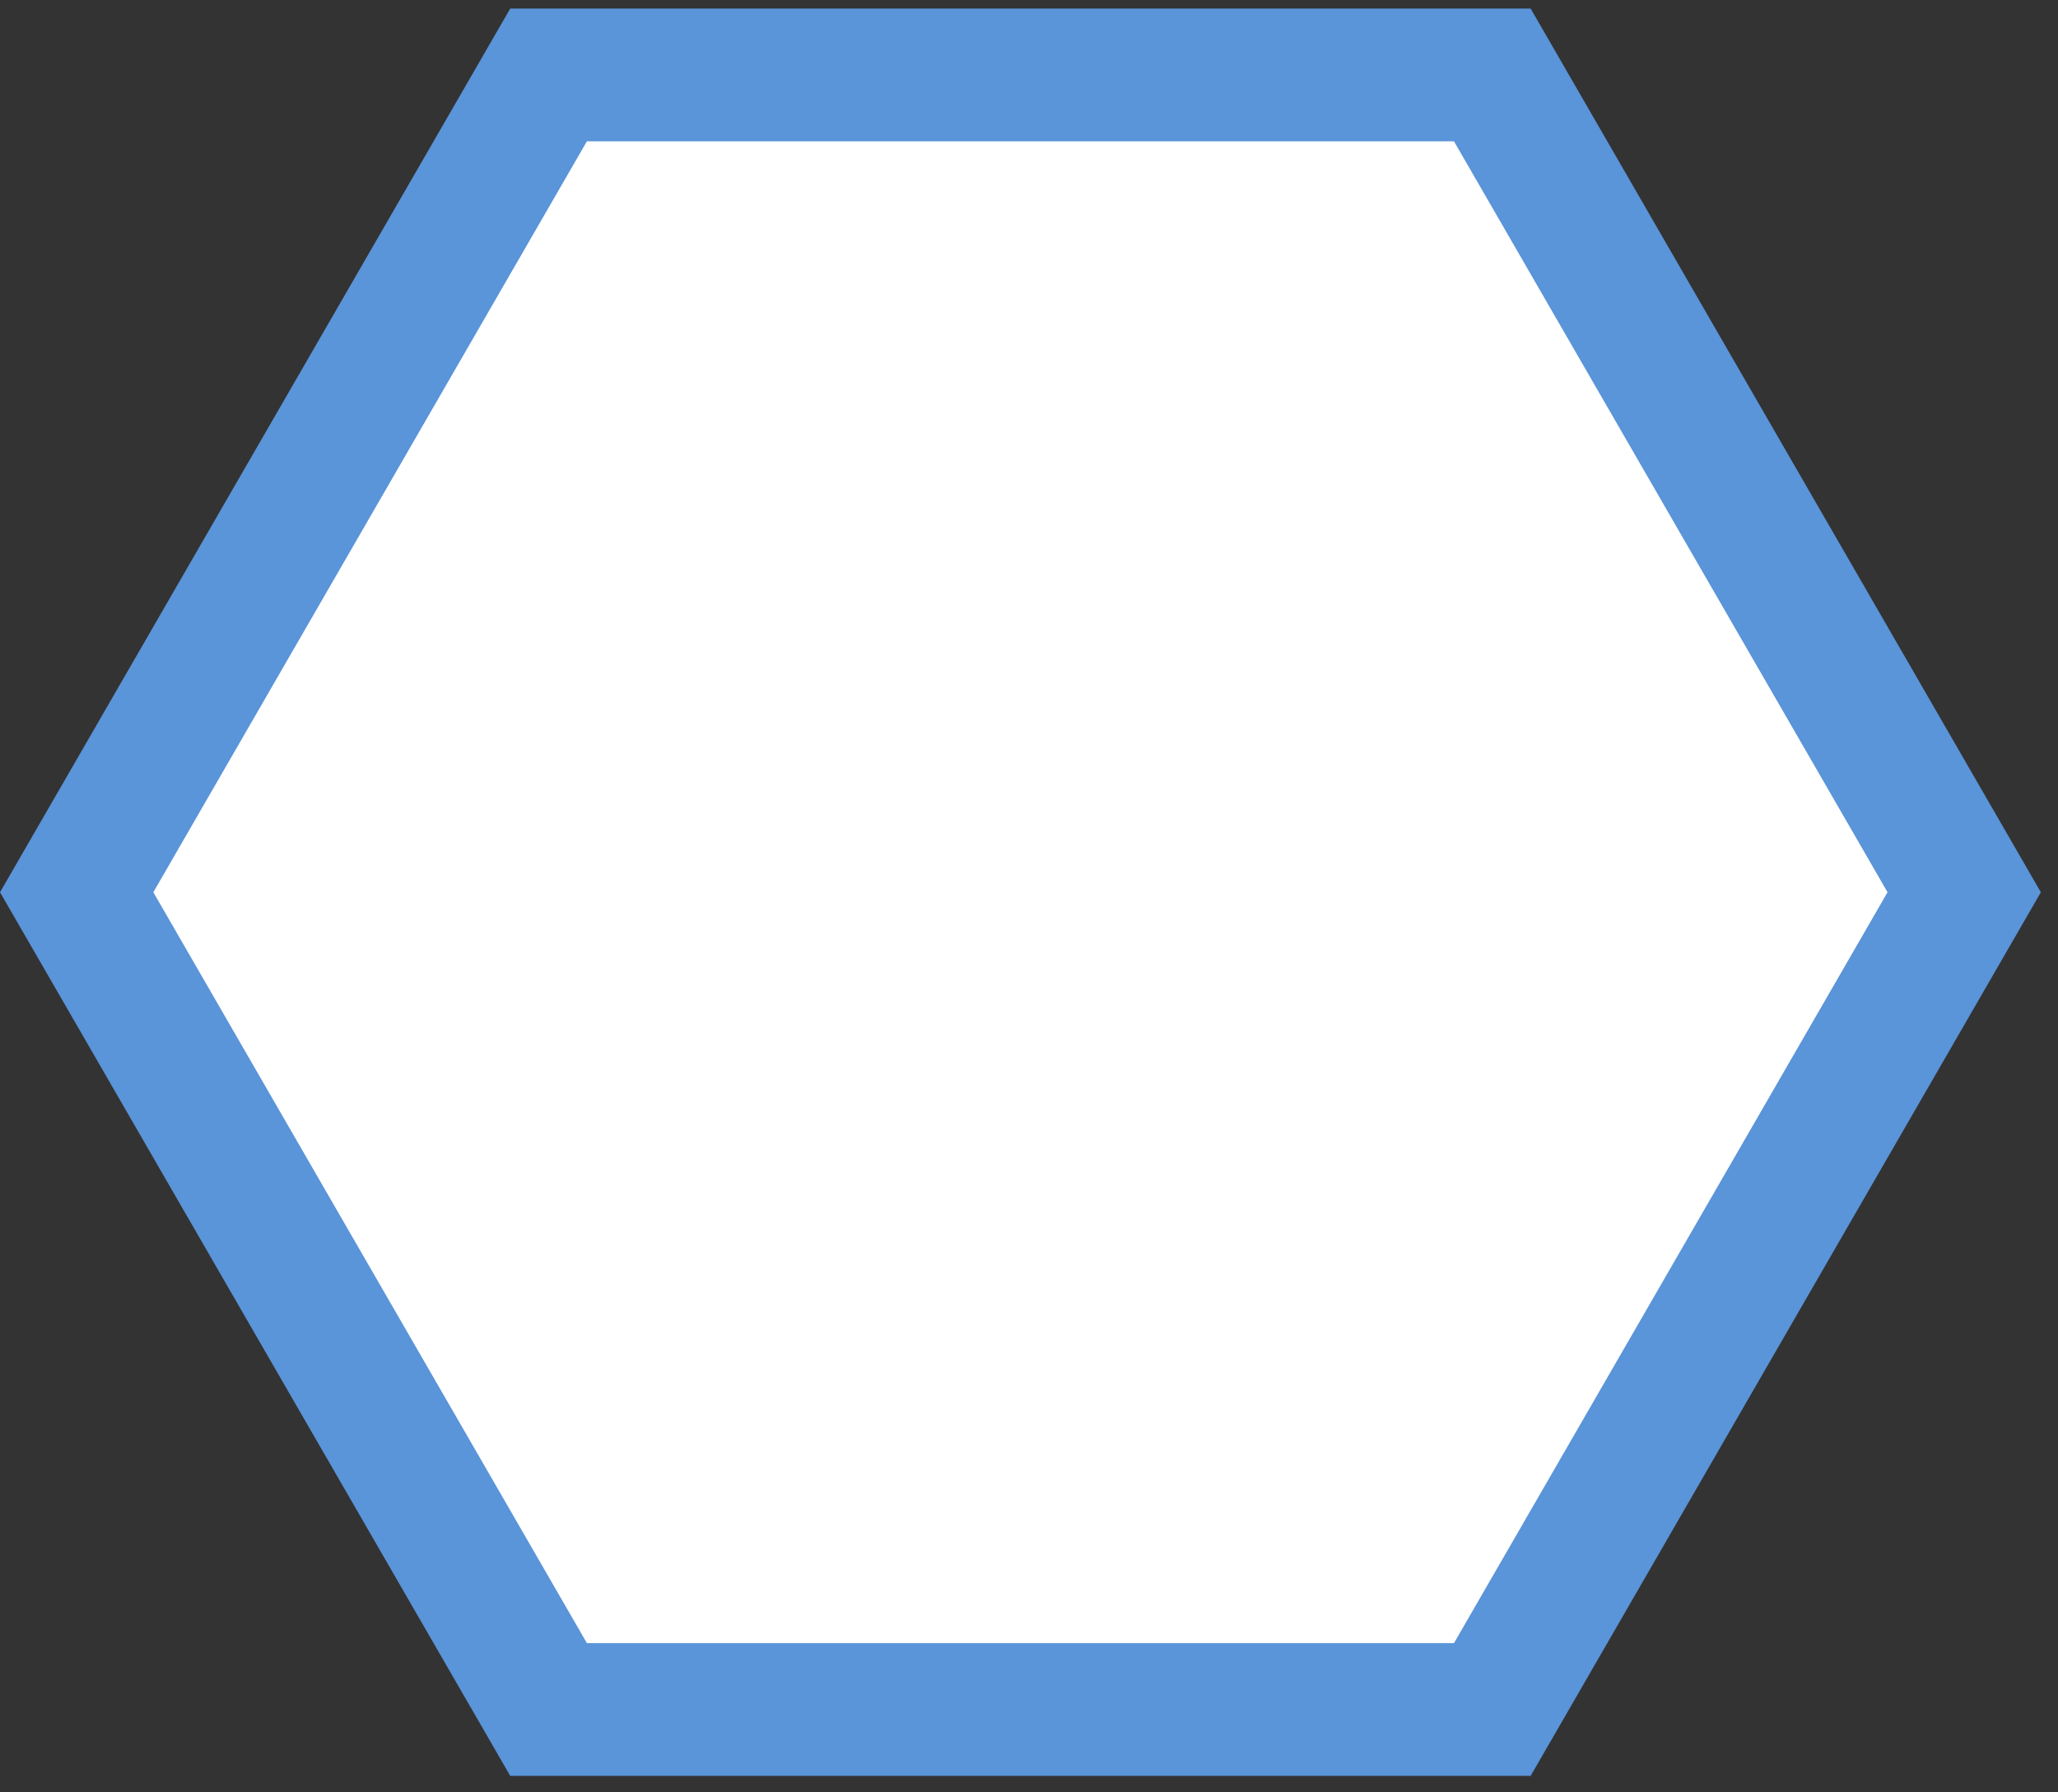
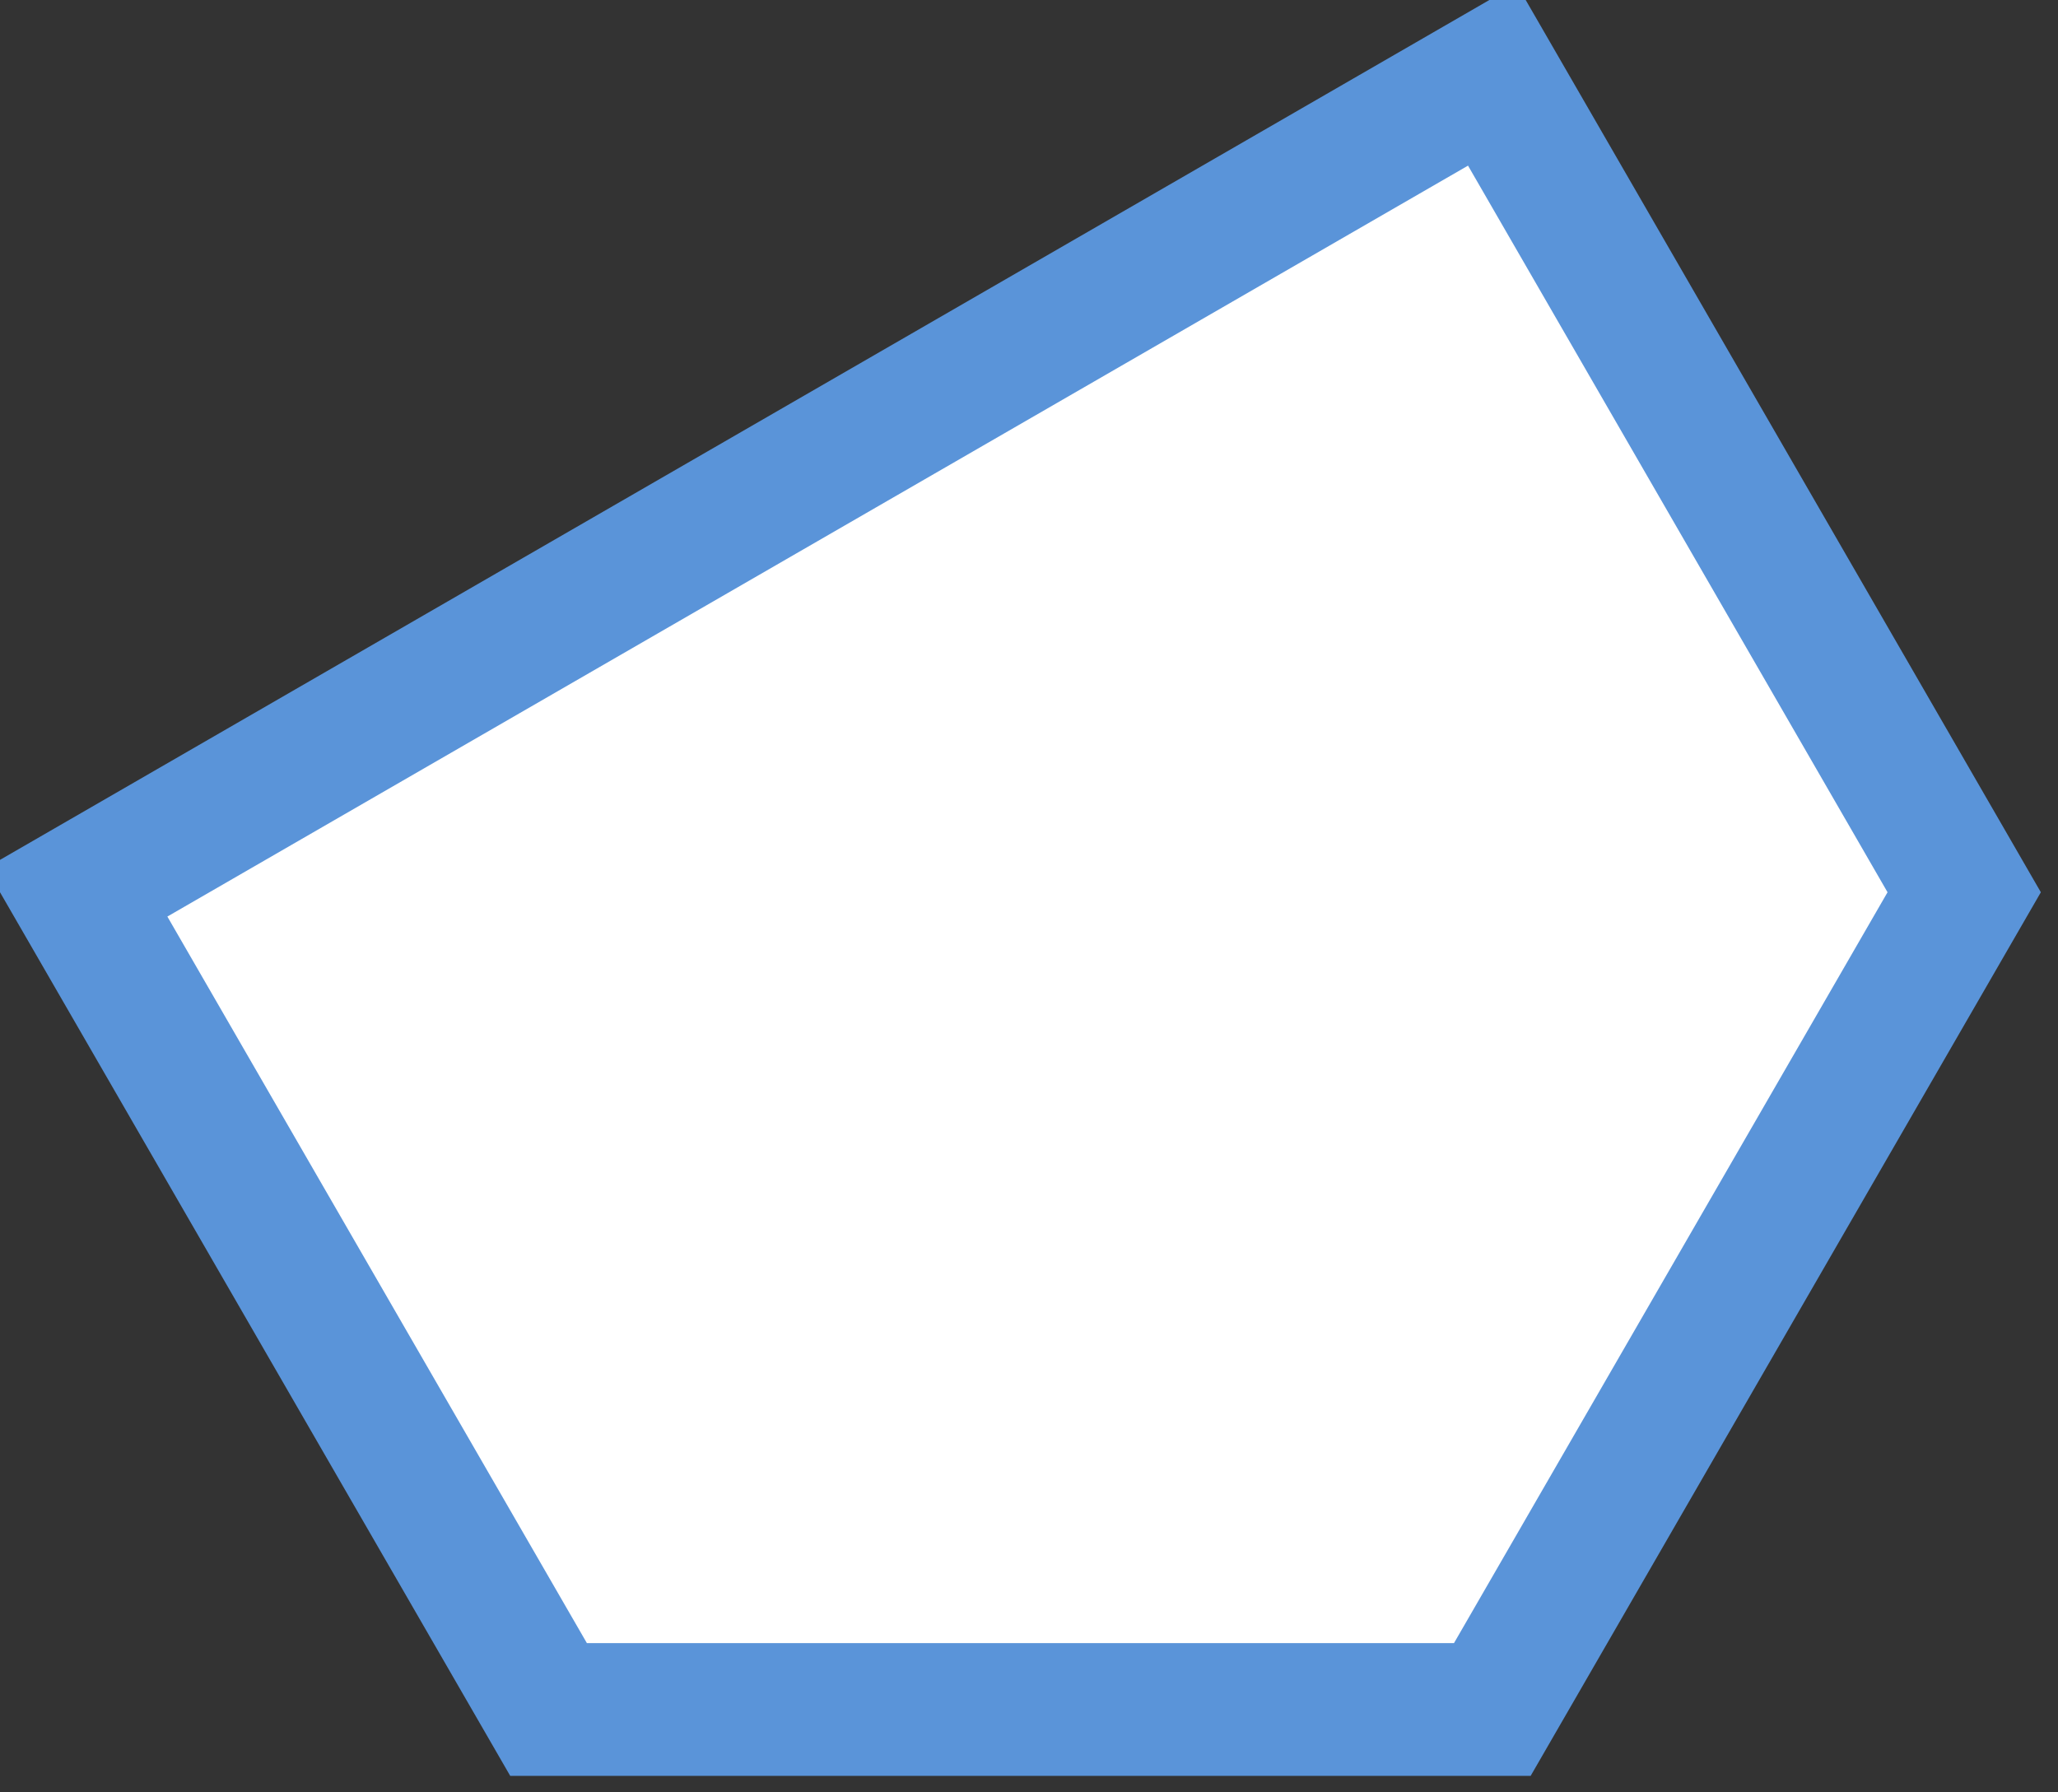
<svg xmlns="http://www.w3.org/2000/svg" width="31" height="27" viewBox="0 0 31 27" fill="none">
  <rect x="0" y="0" width="31" height="27" fill="#333333" stroke="none" />
-   <path d="M8.263 25.752L1.155 13.441L8.263 1.129L22.479 1.129L29.587 13.441L22.479 25.752L8.263 25.752Z" fill="white" stroke="#5A94D9" stroke-width="2" />
+   <path d="M8.263 25.752L1.155 13.441L22.479 1.129L29.587 13.441L22.479 25.752L8.263 25.752Z" fill="white" stroke="#5A94D9" stroke-width="2" />
</svg>